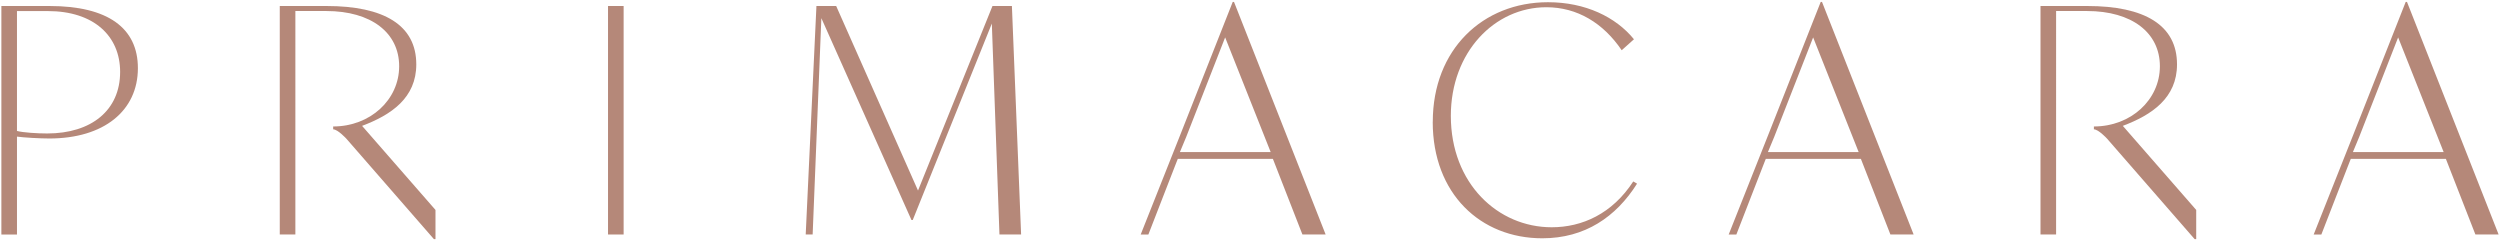
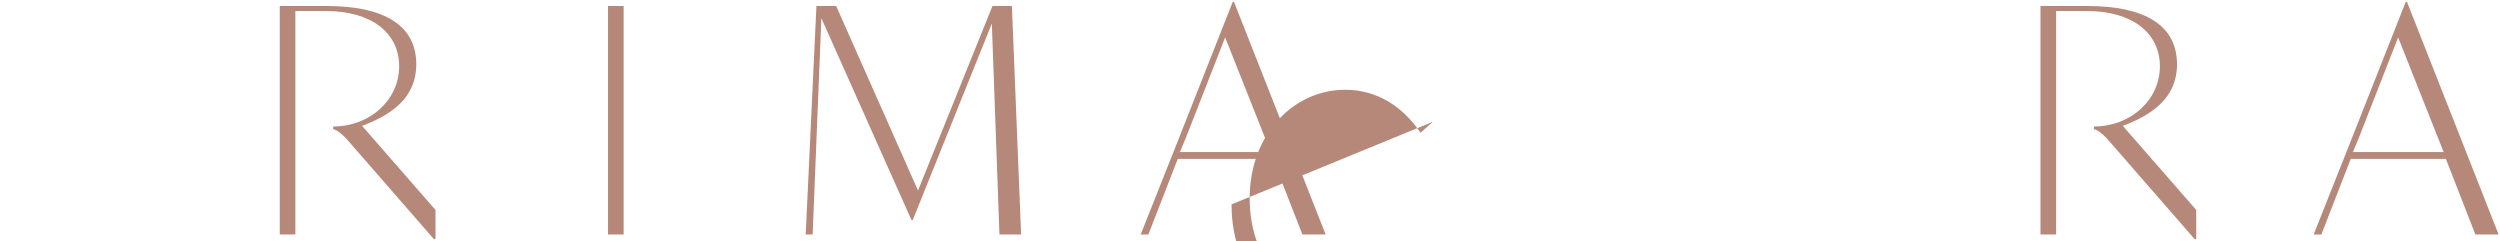
<svg xmlns="http://www.w3.org/2000/svg" viewBox="0 0 508 49">
  <defs>
    <style>.logo-svg{fill:#b58879;}</style>
  </defs>
  <path class="logo-svg" d="m431.34,25.58c5.93-2.23,11.03-5.68,11.03-12.5,0-7.97-6.57-11.86-18.24-11.86h-9.5v46.43h3.17V2.24h6.27c9.12,0,14.82,4.4,14.82,11.22s-5.89,12.24-13.41,12.24v.58c.93,0,2.68,1.9,2.68,1.9l17.79,20.41h.32v-5.93l-14.92-17.09Z" />
-   <path class="logo-svg" d="m28.02,13.85c0,8.67-6.95,14.29-17.98,14.29-1.98,0-5.25-.19-6.59-.38v19.9H.28V1.22h9.76c11.86,0,17.98,4.46,17.98,12.63Zm-3.61.77c0-7.33-5.38-12.37-14.69-12.37H3.45v24.36c1.21.32,4.04.51,6.14.51,8.99,0,14.82-4.72,14.82-12.5Z" />
  <path class="logo-svg" d="m123.55,1.22h3.17v46.43h-3.17V1.22Z" />
  <path class="logo-svg" d="m165.13,47.65h-1.41l2.17-46.24h0v-.19h4.02l16.63,37.5L201.67,1.22h3.95l1.87,46.43h-4.4l-1.55-42.86-16.07,39.92h-.26L166.9,3.69l-1.77,43.96Z" />
  <path class="logo-svg" d="m258.65,32.28h-19.32c.02-.08-5.98,15.37-5.98,15.37h-1.56l8.05-20.28L250.49.39h.26l18.62,47.26h-4.72l-6-15.37Zm-.45-1.38l-9.25-23.3-7.91,20.22-1.28,3.08h18.43Z" />
-   <path class="logo-svg" d="m291.14,24.75c0-14.73,10.2-24.3,23.41-24.3,7.59,0,13.78,3,17.47,7.53l-2.49,2.23c-3.76-5.55-9.06-8.74-15.31-8.74-10.52,0-19.41,9.12-19.41,22.07,0,13.78,9.59,22.64,20.49,22.64,6.19,0,12.31-2.74,16.58-9.31l.77.45c-4.27,6.76-10.59,11.1-19.26,11.1-12.56,0-22.26-9.06-22.26-23.66Z" />
-   <path class="logo-svg" d="m378.13,32.28h-19.32c.02-.08-5.98,15.37-5.98,15.37h-1.56l8.05-20.28L369.97.39h.26l18.62,47.26h-4.72l-6-15.37Zm-.45-1.38l-9.25-23.3-7.91,20.22-1.28,3.08h18.43Z" />
+   <path class="logo-svg" d="m291.14,24.75l-2.49,2.23c-3.76-5.55-9.06-8.74-15.31-8.74-10.52,0-19.41,9.12-19.41,22.07,0,13.78,9.59,22.64,20.49,22.64,6.19,0,12.31-2.74,16.58-9.31l.77.45c-4.27,6.76-10.59,11.1-19.26,11.1-12.56,0-22.26-9.06-22.26-23.66Z" />
  <path class="logo-svg" d="m497,32.28h-19.32c.02-.08-5.98,15.37-5.98,15.37h-1.56l8.05-20.28L488.84.39h.26l18.62,47.26h-4.72l-6-15.37Zm-.45-1.38l-9.25-23.3-7.91,20.22-1.28,3.08h18.43Z" />
  <path class="logo-svg" d="m73.56,25.58c5.93-2.23,11.03-5.68,11.03-12.5,0-7.97-6.57-11.86-18.24-11.86h-9.5v46.43h3.17V2.24h6.27c9.12,0,14.82,4.4,14.82,11.22s-5.89,12.24-13.41,12.24v.58c.93,0,2.68,1.9,2.68,1.9l17.79,20.41h.32v-5.93l-14.92-17.09Z" />
</svg>